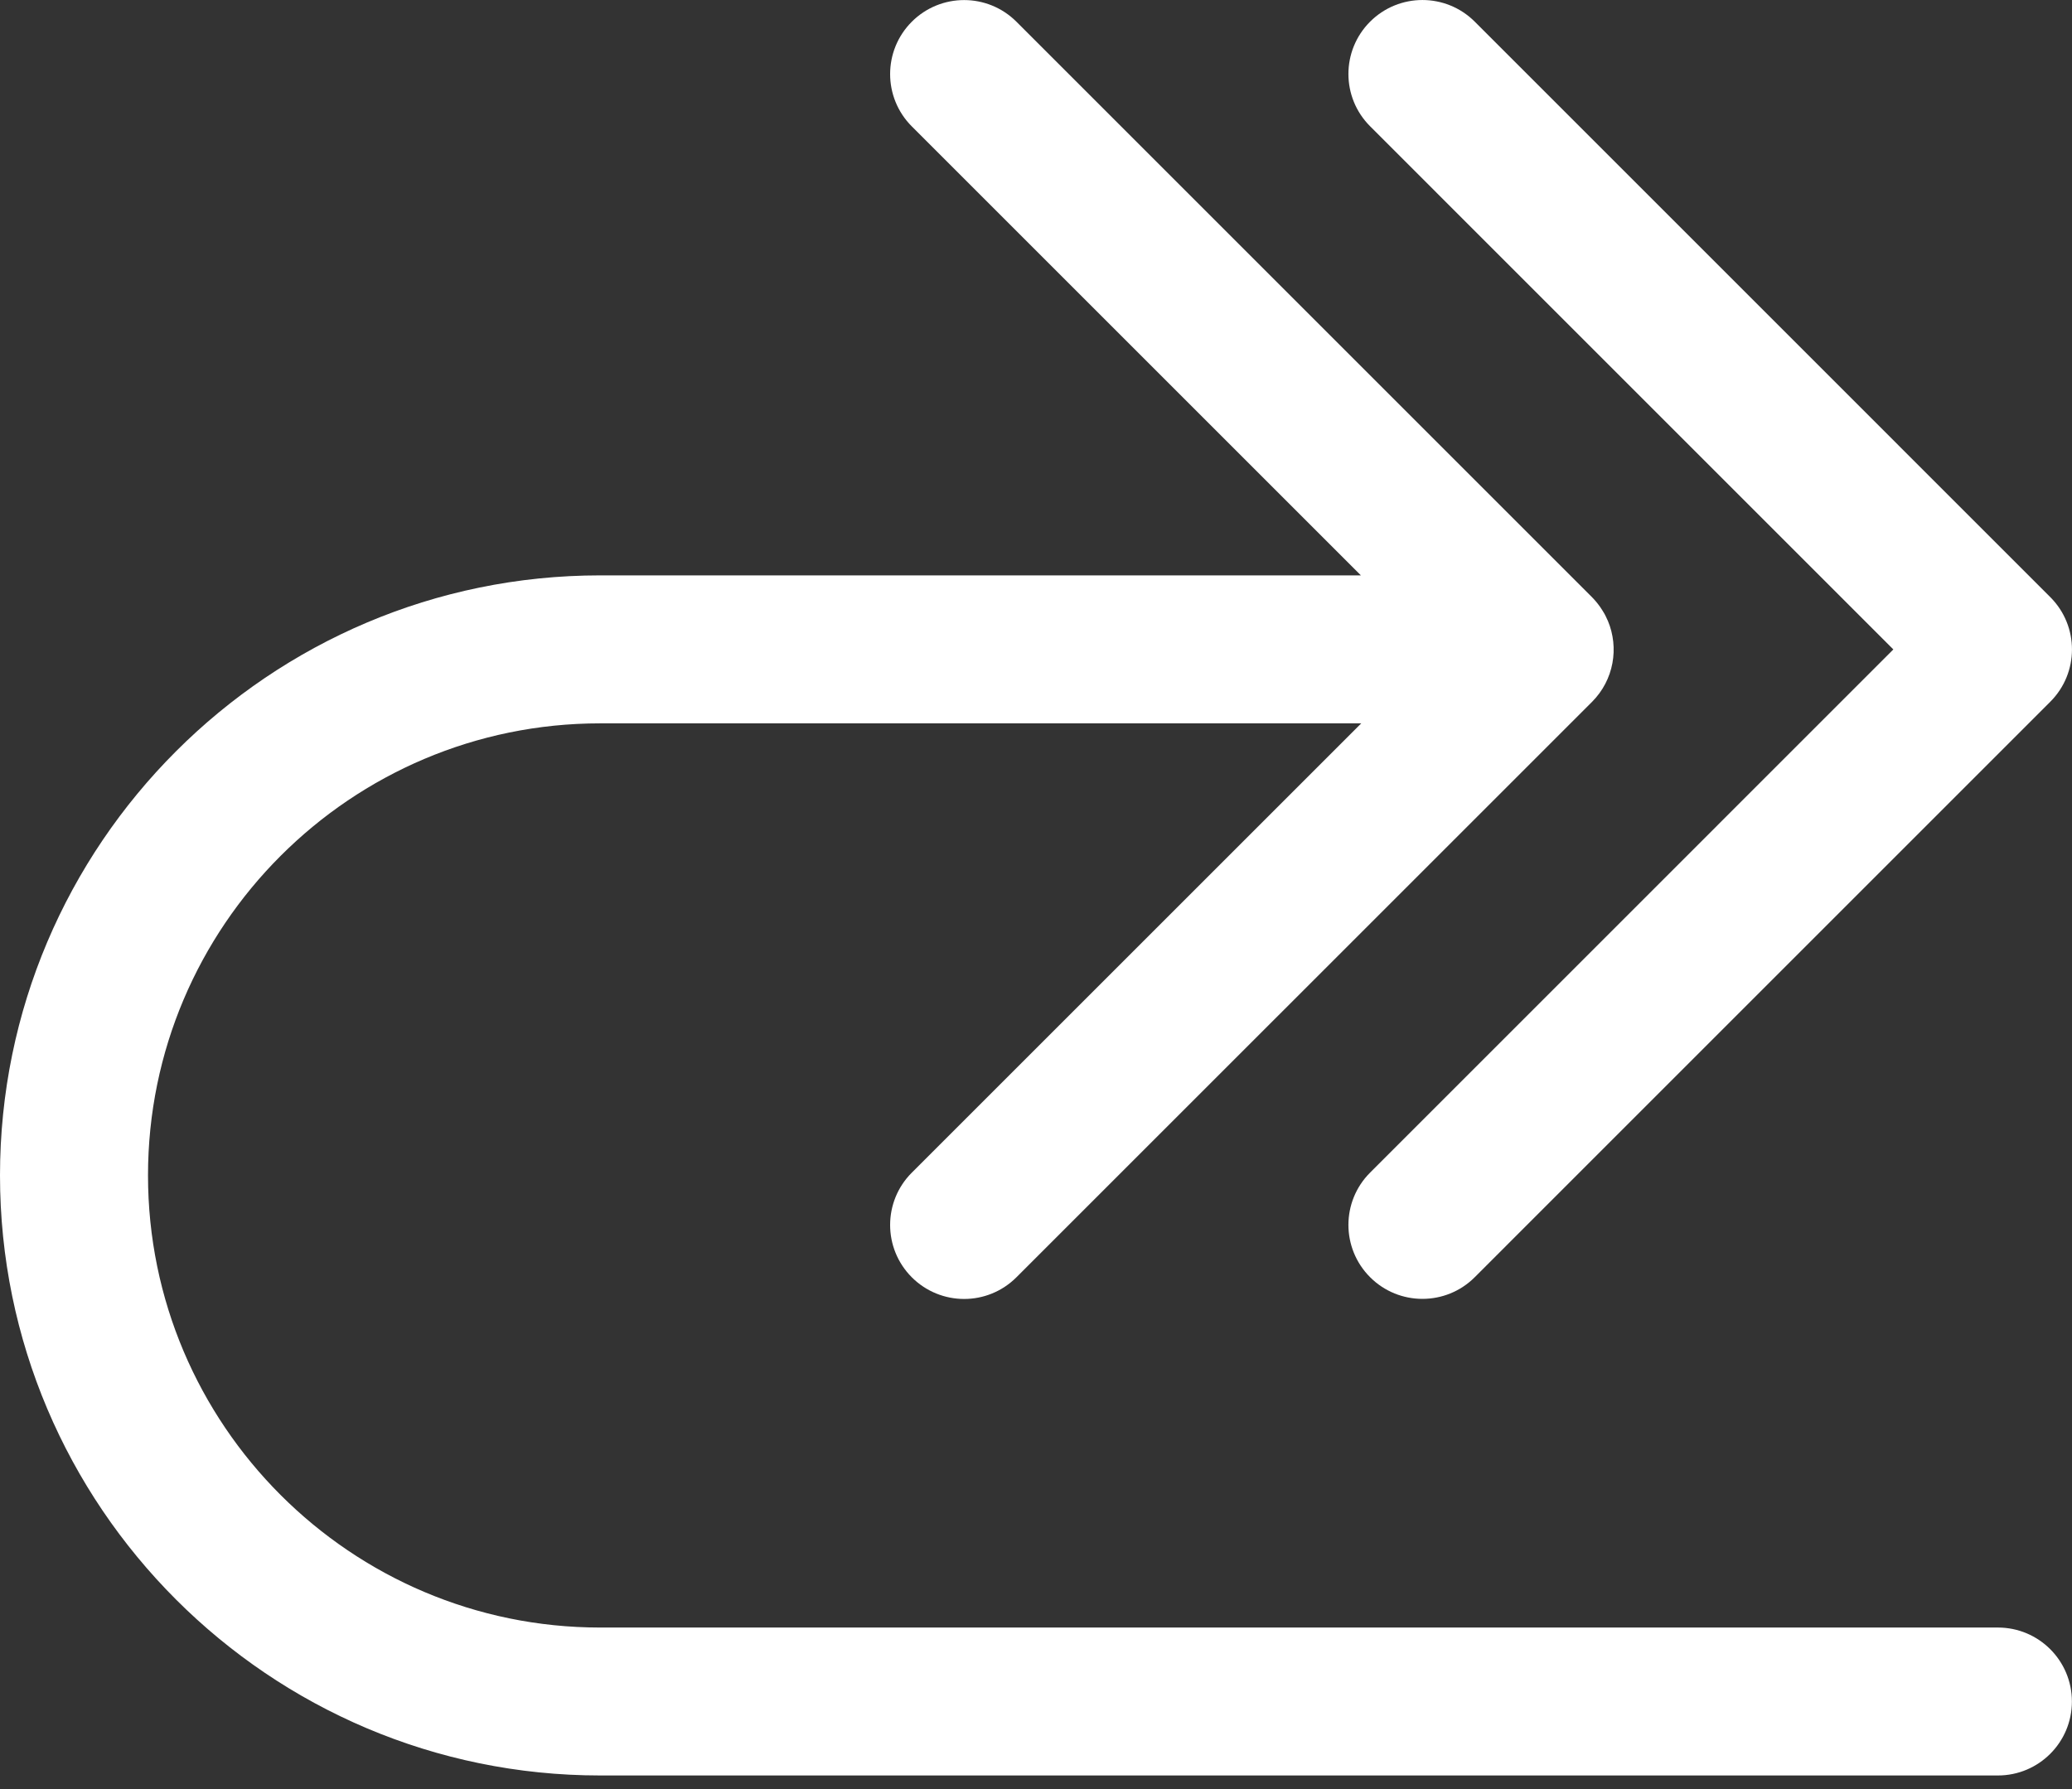
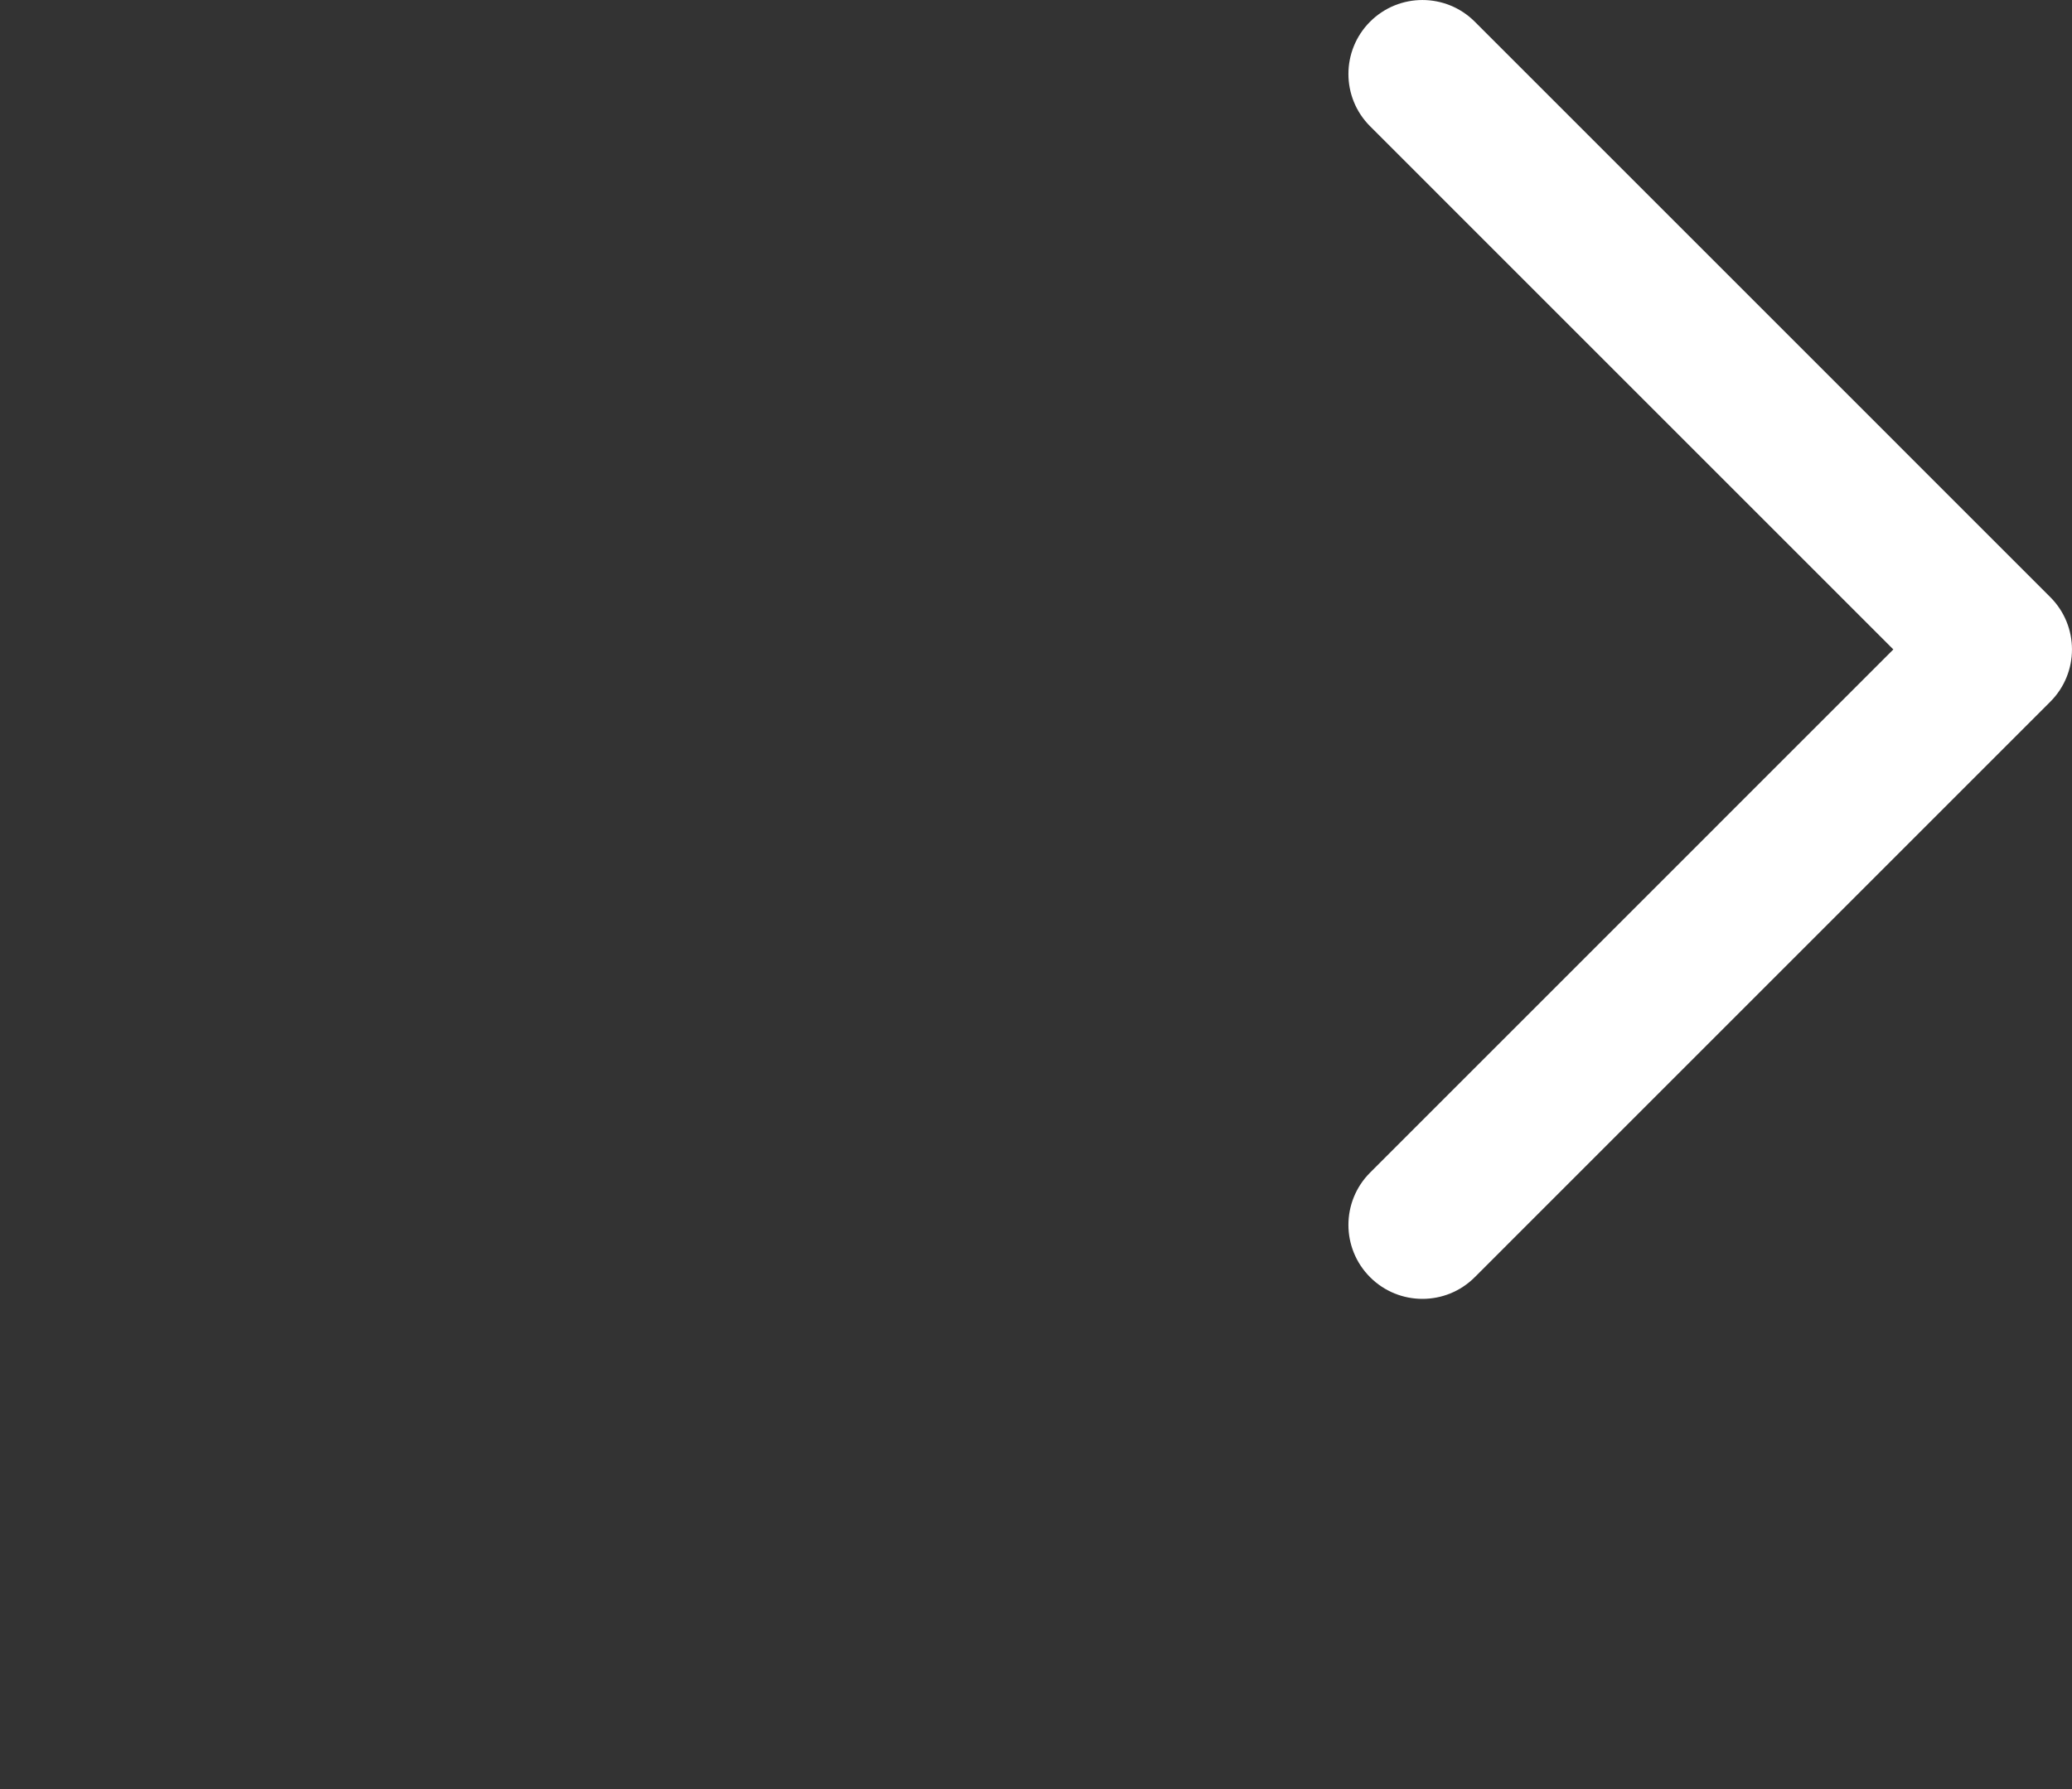
<svg xmlns="http://www.w3.org/2000/svg" fill="none" height="100%" overflow="visible" preserveAspectRatio="none" style="display: block;" viewBox="0 0 44 38" width="100%">
  <rect x="0" y="0" width="44" height="38" fill="#333333" stroke="none" />
  <g id="Group 21062">
    <path d="M30.206 27.588C29.804 27.588 29.402 27.435 29.095 27.128C28.481 26.514 28.481 25.52 29.095 24.906L40.206 13.794L29.095 2.682C28.481 2.069 28.481 1.074 29.095 0.46C29.709 -0.153 30.703 -0.153 31.317 0.46L43.539 12.683C44.153 13.297 44.153 14.291 43.539 14.905L31.317 27.128C31.01 27.435 30.608 27.588 30.206 27.588Z" fill="white" id="Vector" />
-     <path d="M19.362 0.462C19.976 -0.152 20.971 -0.152 21.585 0.462L33.793 12.67C33.862 12.738 33.924 12.813 33.98 12.892C34.009 12.934 34.036 12.977 34.062 13.021C34.066 13.03 34.072 13.038 34.077 13.047C34.096 13.081 34.111 13.116 34.127 13.151C34.132 13.163 34.139 13.174 34.144 13.186C34.384 13.757 34.273 14.441 33.808 14.907L21.585 27.129C21.278 27.436 20.876 27.59 20.474 27.59C20.072 27.59 19.669 27.436 19.362 27.129C18.749 26.515 18.749 25.521 19.362 24.908L28.907 15.364H12.745C7.45 15.364 3.143 19.671 3.143 24.965C3.143 30.261 7.45 34.569 12.745 34.569H42.427C43.295 34.569 43.998 35.272 43.998 36.14C43.998 37.008 43.295 37.711 42.427 37.711H12.745C5.717 37.711 0 31.993 0 24.965C8.10037e-05 17.939 5.717 12.221 12.745 12.221H28.899L19.362 2.684C18.749 2.07 18.749 1.076 19.362 0.462Z" fill="white" id="Union" />
  </g>
</svg>